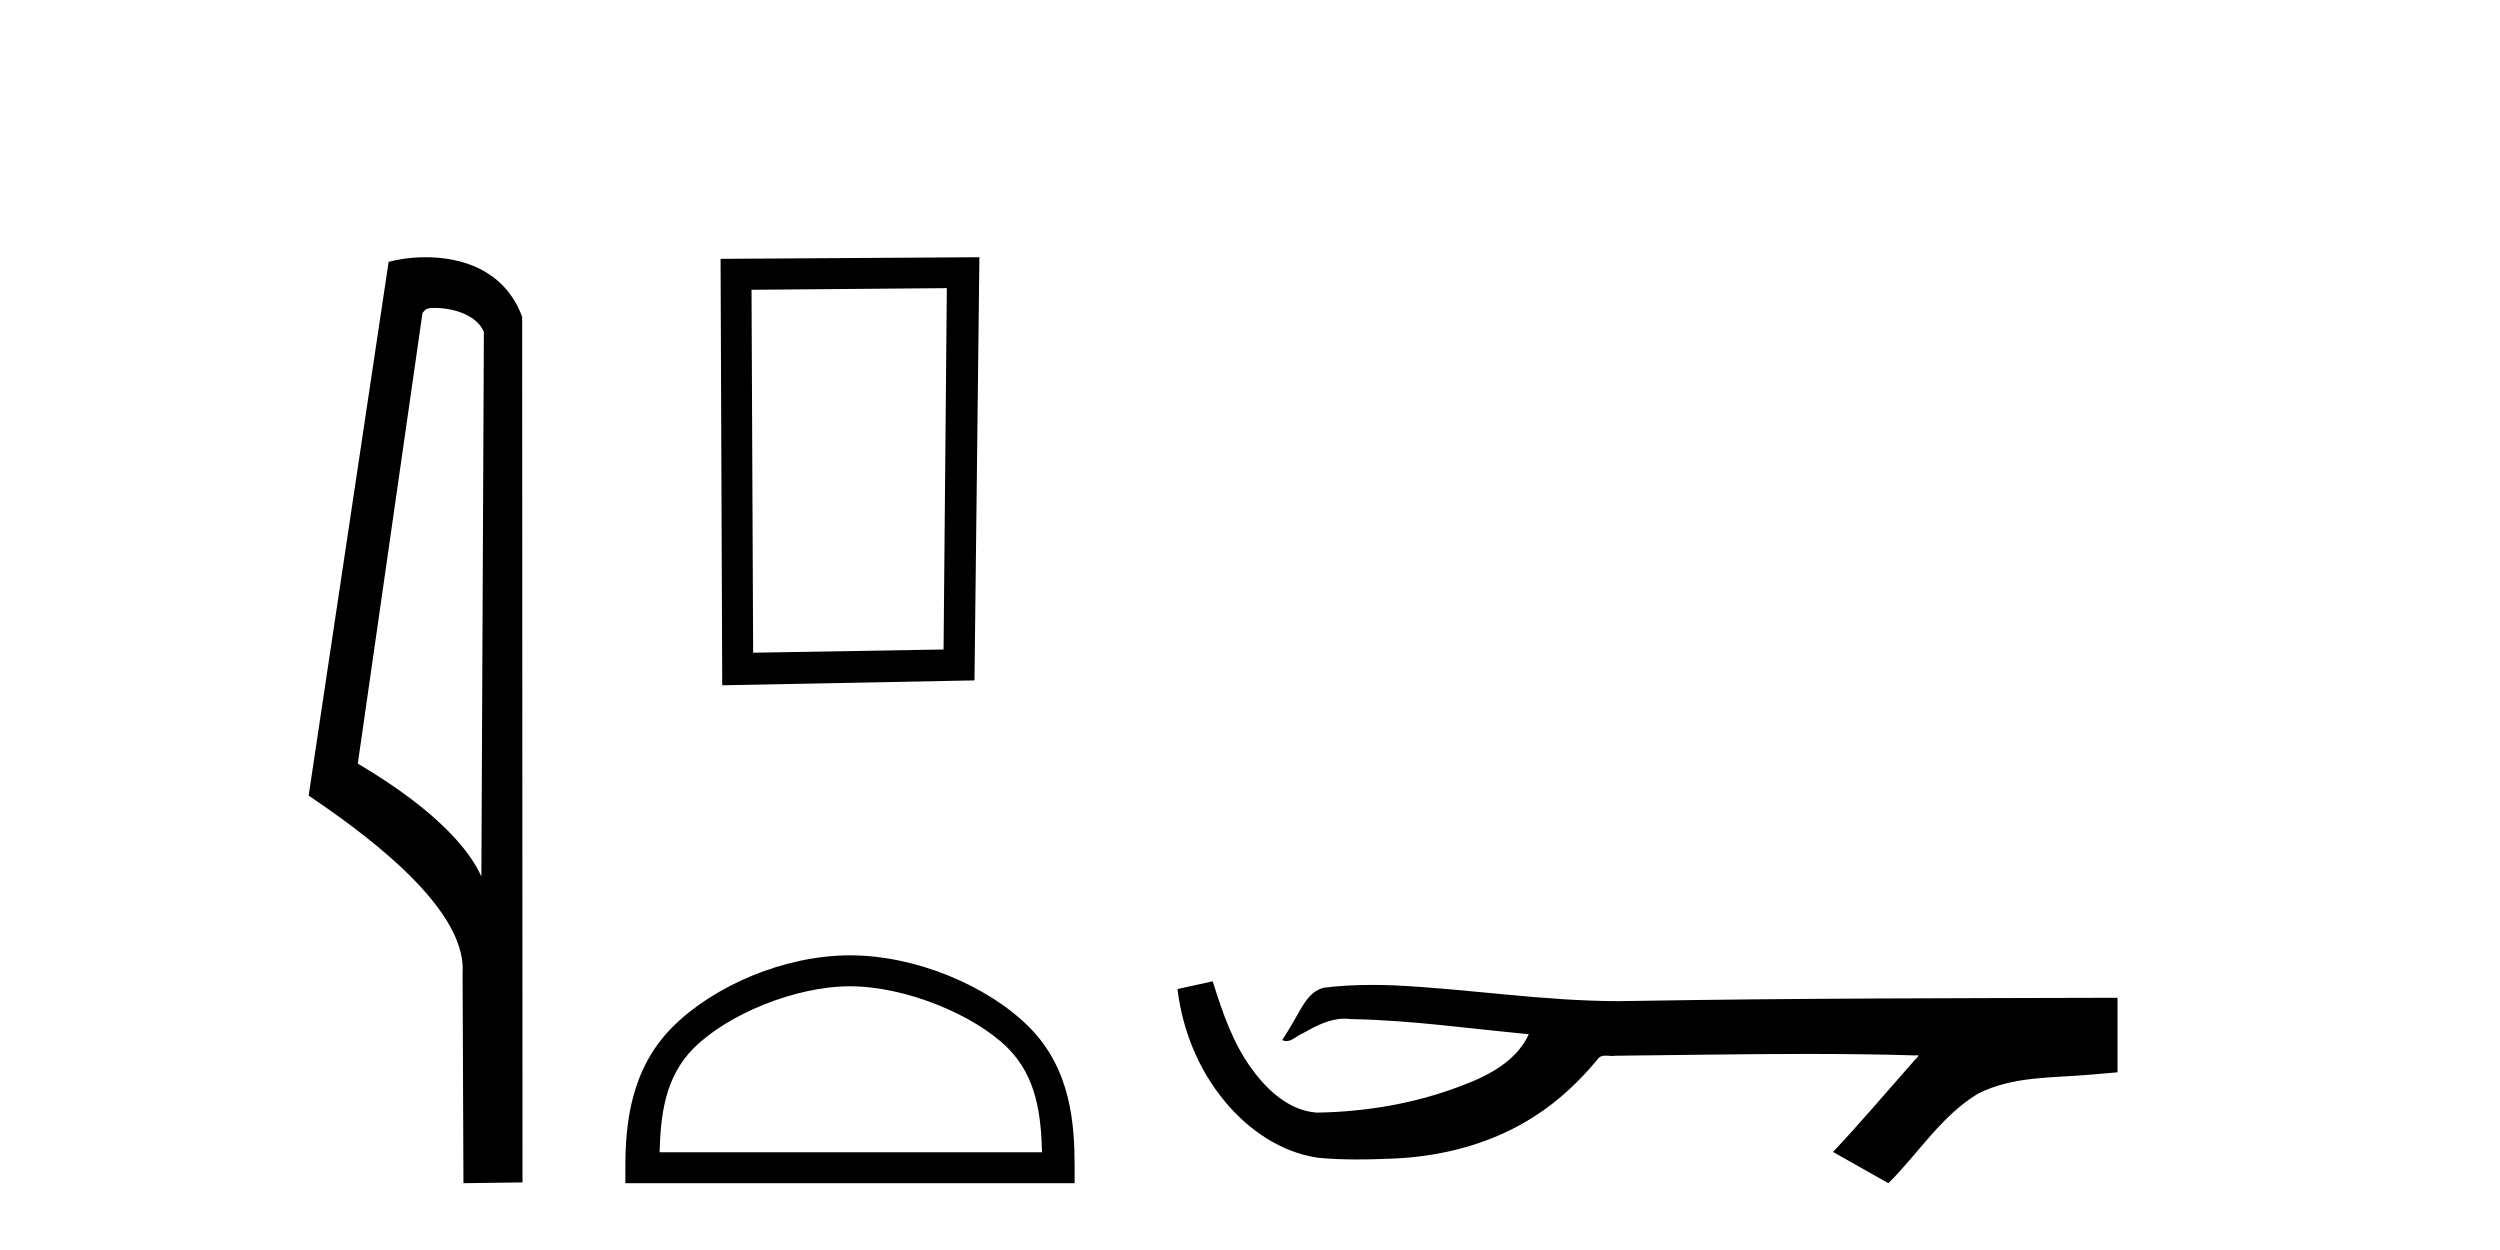
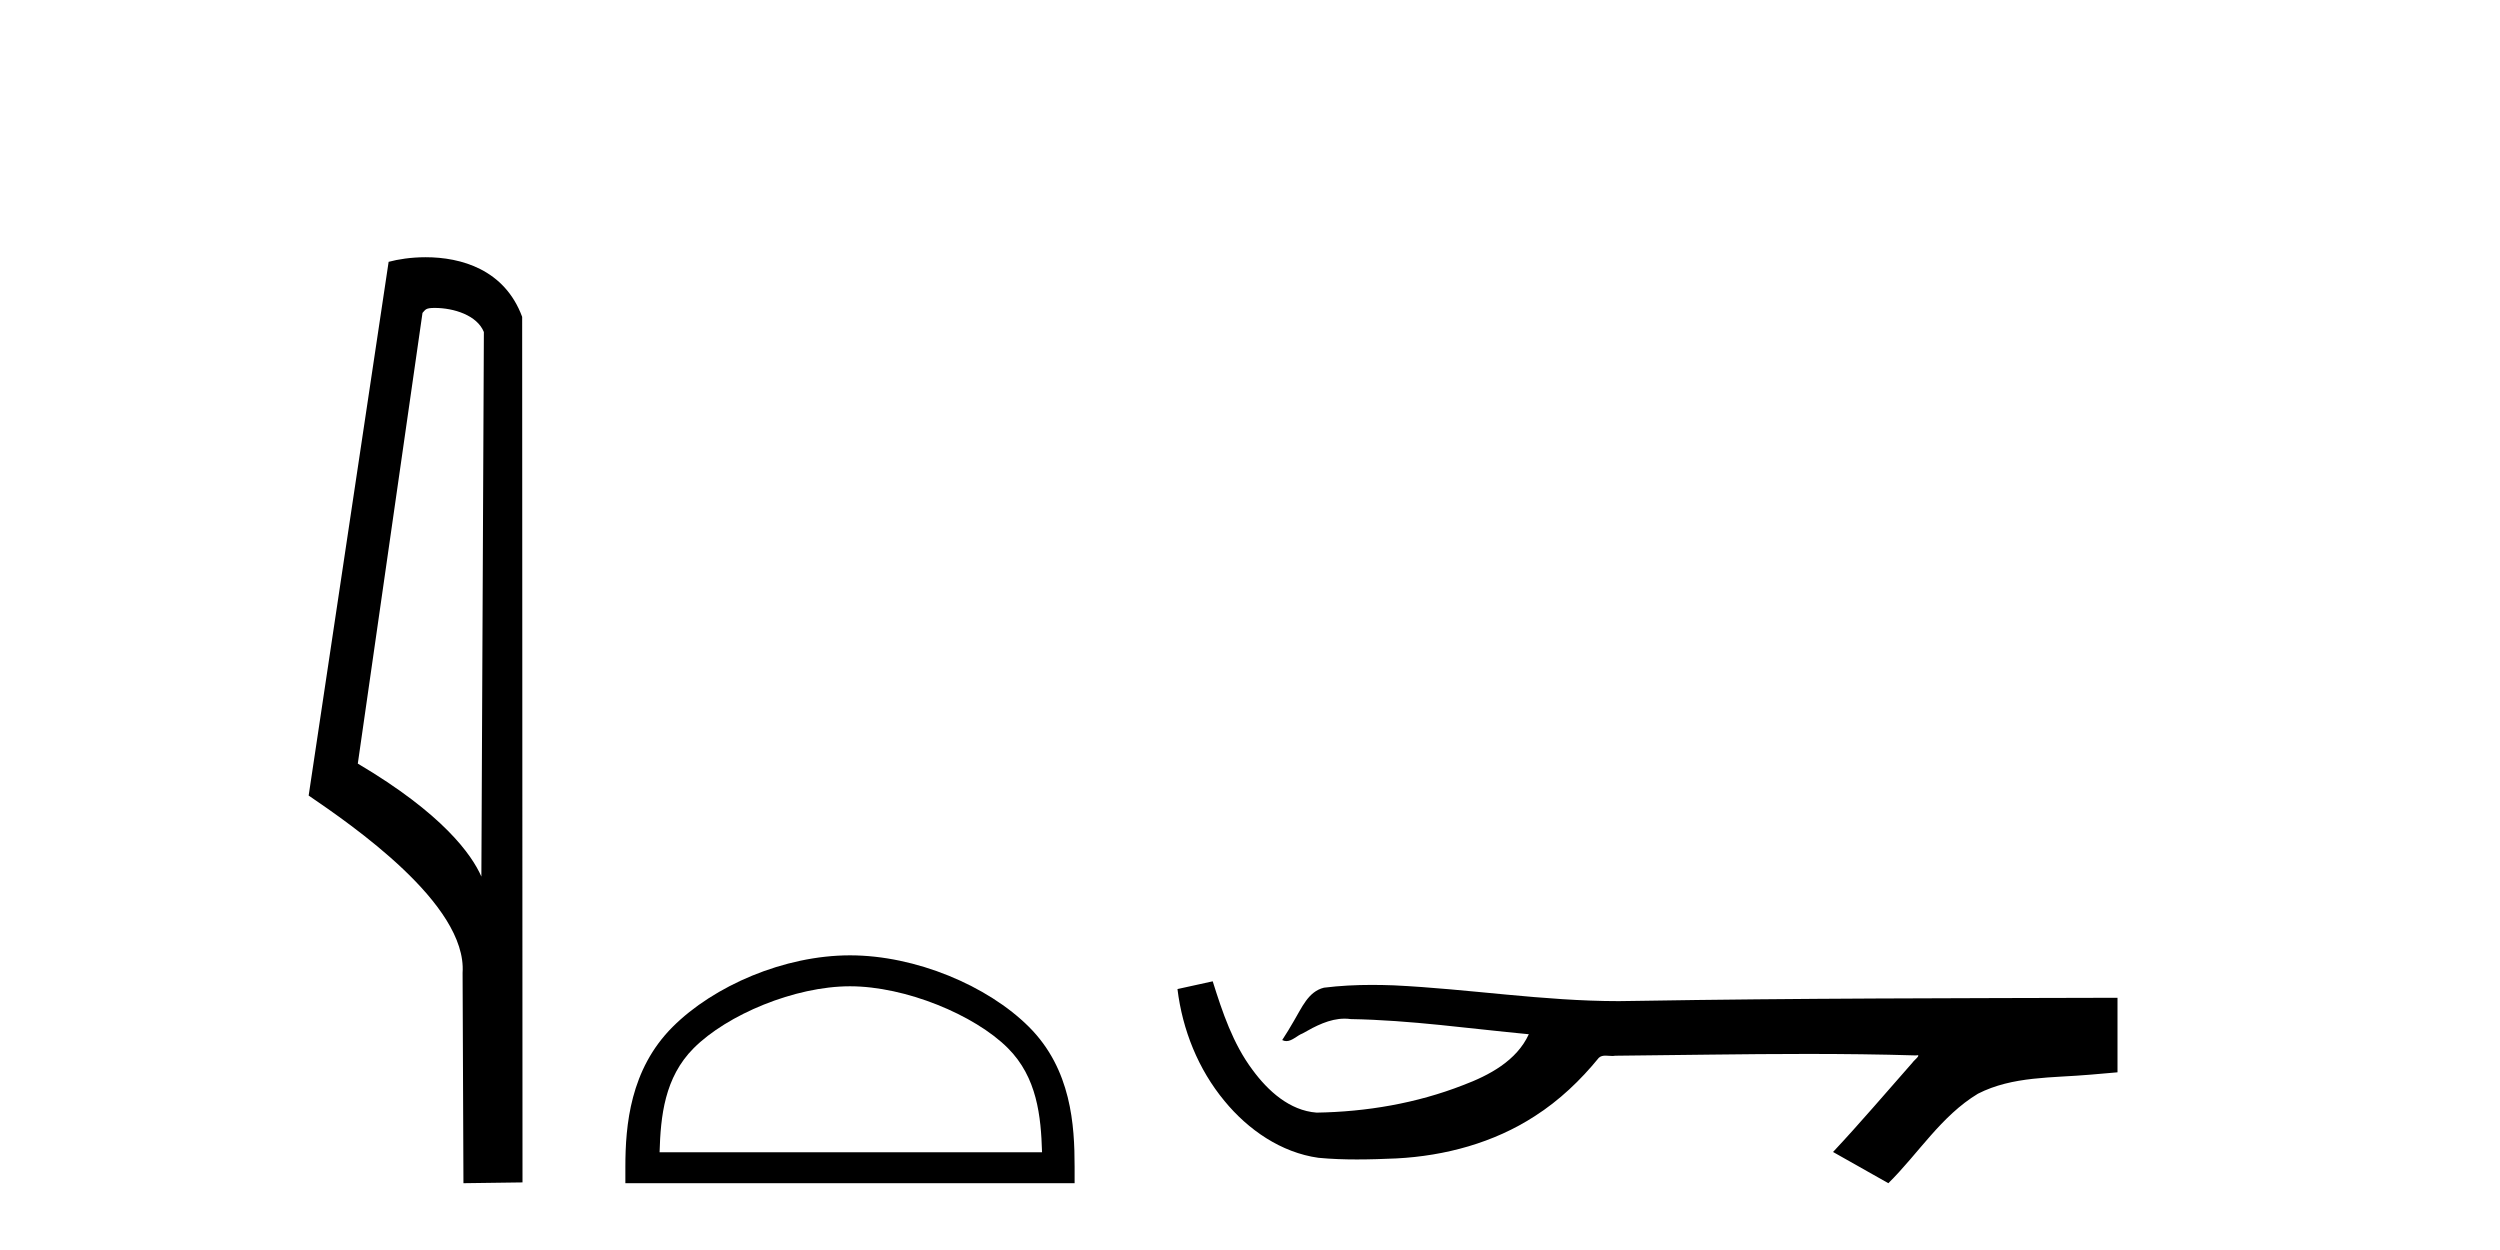
<svg xmlns="http://www.w3.org/2000/svg" width="82.0" height="41.0">
  <path d="M 14.259 10.1 C 14.884 10.1 15.648 10.34 15.871 10.89 L 15.789 28.751 L 15.789 28.751 C 15.473 28.034 14.531 26.699 11.736 25.046 L 13.858 10.263 C 13.958 10.157 13.955 10.1 14.259 10.1 ZM 15.789 28.751 L 15.789 28.751 C 15.789 28.751 15.789 28.751 15.789 28.751 L 15.789 28.751 L 15.789 28.751 ZM 13.962 8.437 C 13.484 8.437 13.053 8.505 12.747 8.588 L 10.124 26.094 C 11.512 27.044 15.325 29.648 15.173 31.91 L 15.201 38.809 L 17.138 38.783 L 17.127 10.393 C 16.551 8.837 15.12 8.437 13.962 8.437 Z" style="fill:#000000;stroke:none" />
-   <path d="M 31.056 9.451 L 30.949 21.303 L 24.703 21.409 L 24.65 9.505 L 31.056 9.451 ZM 32.124 8.437 L 23.635 8.49 L 23.689 22.477 L 31.963 22.317 L 32.124 8.437 Z" style="fill:#000000;stroke:none" />
  <path d="M 27.88 32.35 C 29.692 32.35 31.96 33.281 33.058 34.378 C 34.018 35.339 34.144 36.612 34.179 37.795 L 21.634 37.795 C 21.669 36.612 21.794 35.339 22.755 34.378 C 23.852 33.281 26.067 32.35 27.88 32.35 ZM 27.88 31.335 C 25.73 31.335 23.416 32.329 22.061 33.684 C 20.67 35.075 20.512 36.906 20.512 38.275 L 20.512 38.809 L 35.247 38.809 L 35.247 38.275 C 35.247 36.906 35.142 35.075 33.752 33.684 C 32.396 32.329 30.029 31.335 27.88 31.335 Z" style="fill:#000000;stroke:none" />
  <path d="M 39.777 32.187 L 39.751 32.193 C 39.374 32.277 38.998 32.359 38.621 32.441 C 38.783 33.777 39.302 35.075 40.165 36.114 C 40.938 37.056 42.02 37.805 43.245 37.976 C 43.664 38.016 44.085 38.03 44.506 38.03 C 44.94 38.03 45.375 38.015 45.808 37.996 C 47.402 37.913 48.996 37.483 50.342 36.609 C 51.144 36.096 51.841 35.433 52.441 34.696 C 52.503 34.638 52.58 34.625 52.66 34.625 C 52.733 34.625 52.81 34.636 52.883 34.636 C 52.914 34.636 52.944 34.634 52.974 34.628 C 55.072 34.609 57.171 34.569 59.27 34.569 C 60.462 34.569 61.653 34.582 62.844 34.618 C 62.865 34.613 62.881 34.611 62.893 34.611 C 63.001 34.611 62.765 34.792 62.729 34.854 C 61.864 35.834 61.018 36.831 60.124 37.785 C 60.728 38.127 61.333 38.468 61.938 38.809 C 62.922 37.838 63.669 36.602 64.876 35.874 C 66.014 35.292 67.326 35.359 68.565 35.249 C 68.861 35.223 69.158 35.199 69.454 35.172 C 69.454 34.357 69.454 33.542 69.454 32.727 C 64.197 32.742 58.94 32.741 53.684 32.829 C 53.487 32.834 53.29 32.837 53.093 32.837 C 50.626 32.837 48.177 32.437 45.714 32.319 C 45.477 32.311 45.24 32.305 45.002 32.305 C 44.475 32.305 43.948 32.331 43.426 32.396 C 42.906 32.523 42.693 33.068 42.443 33.481 C 42.321 33.697 42.19 33.907 42.056 34.114 C 42.103 34.138 42.149 34.148 42.193 34.148 C 42.384 34.148 42.549 33.962 42.726 33.896 C 43.147 33.655 43.608 33.412 44.101 33.412 C 44.168 33.412 44.235 33.416 44.303 33.426 C 46.26 33.459 48.2 33.74 50.145 33.923 C 49.745 34.794 48.844 35.272 47.986 35.594 C 46.46 36.189 44.819 36.468 43.185 36.494 C 42.297 36.428 41.586 35.778 41.083 35.092 C 40.439 34.233 40.096 33.2 39.777 32.187 Z" style="fill:#000000;stroke:none" />
</svg>